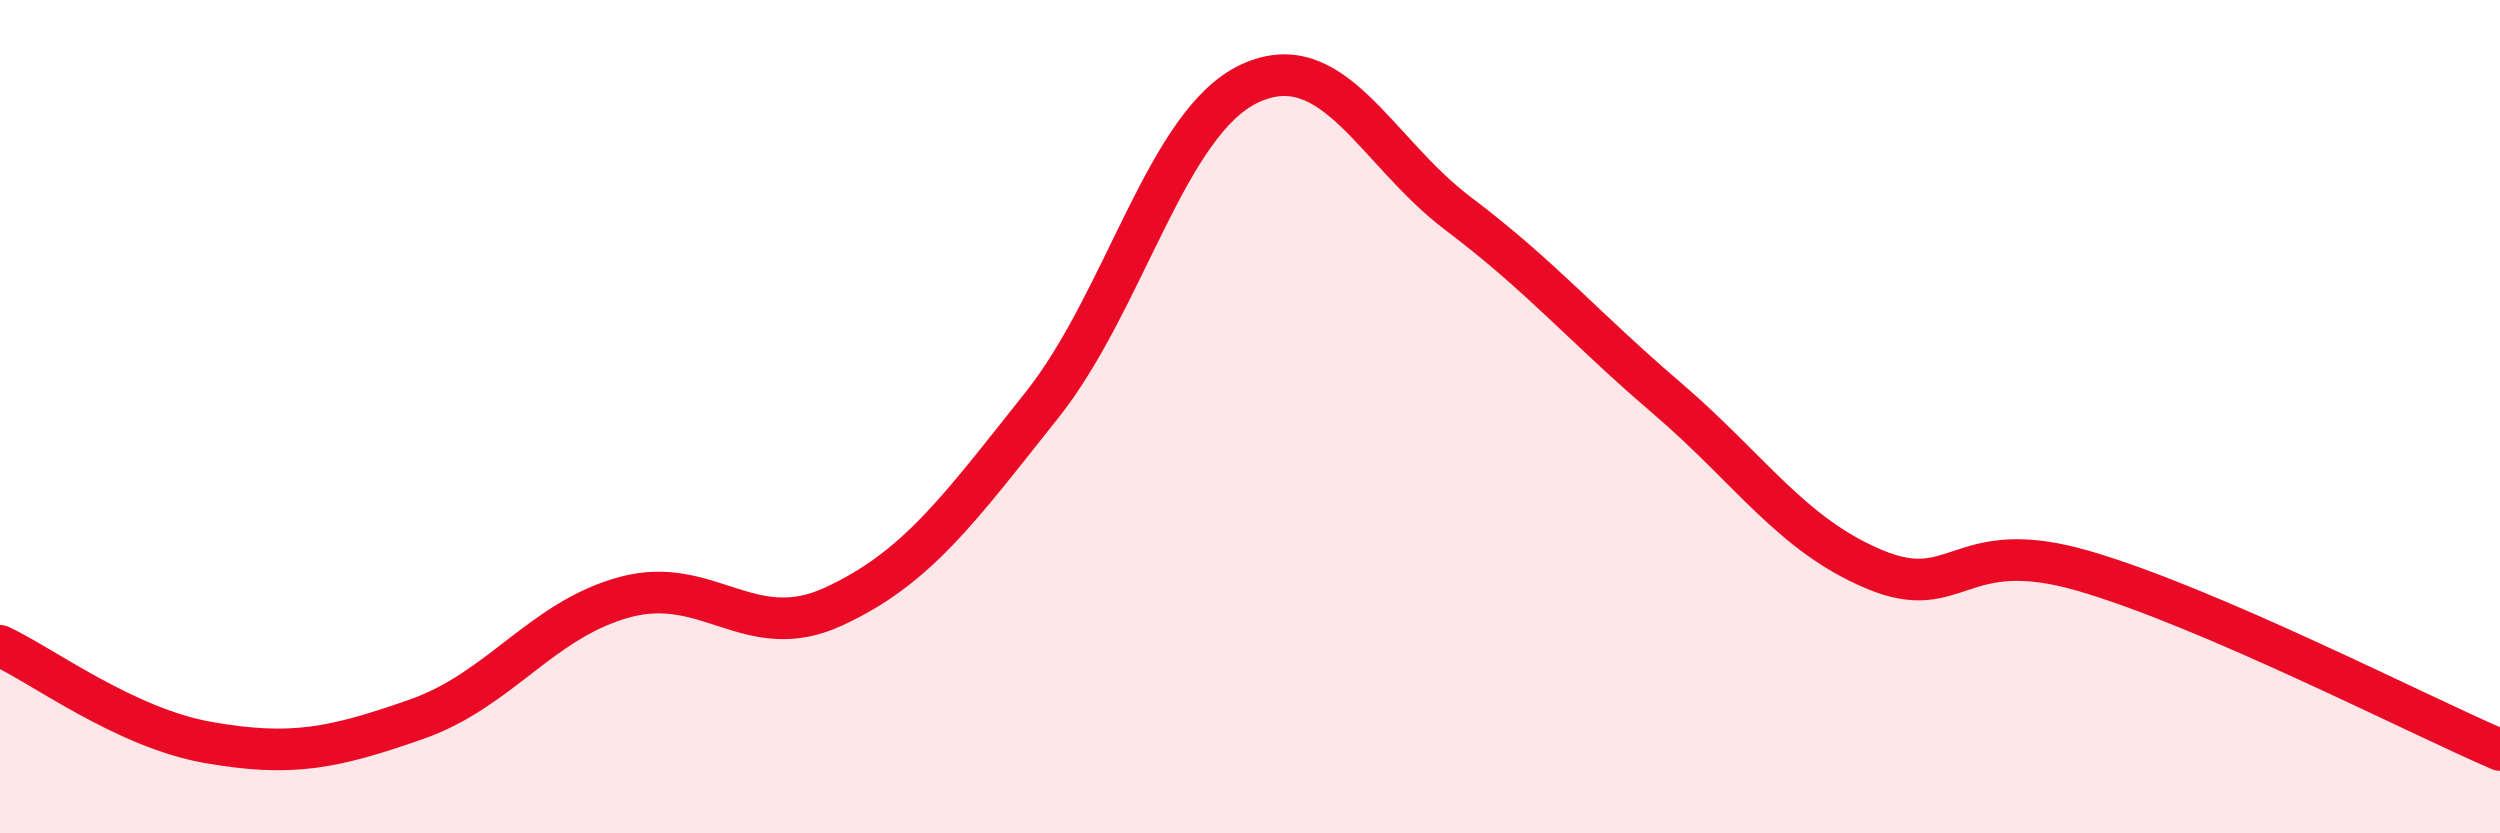
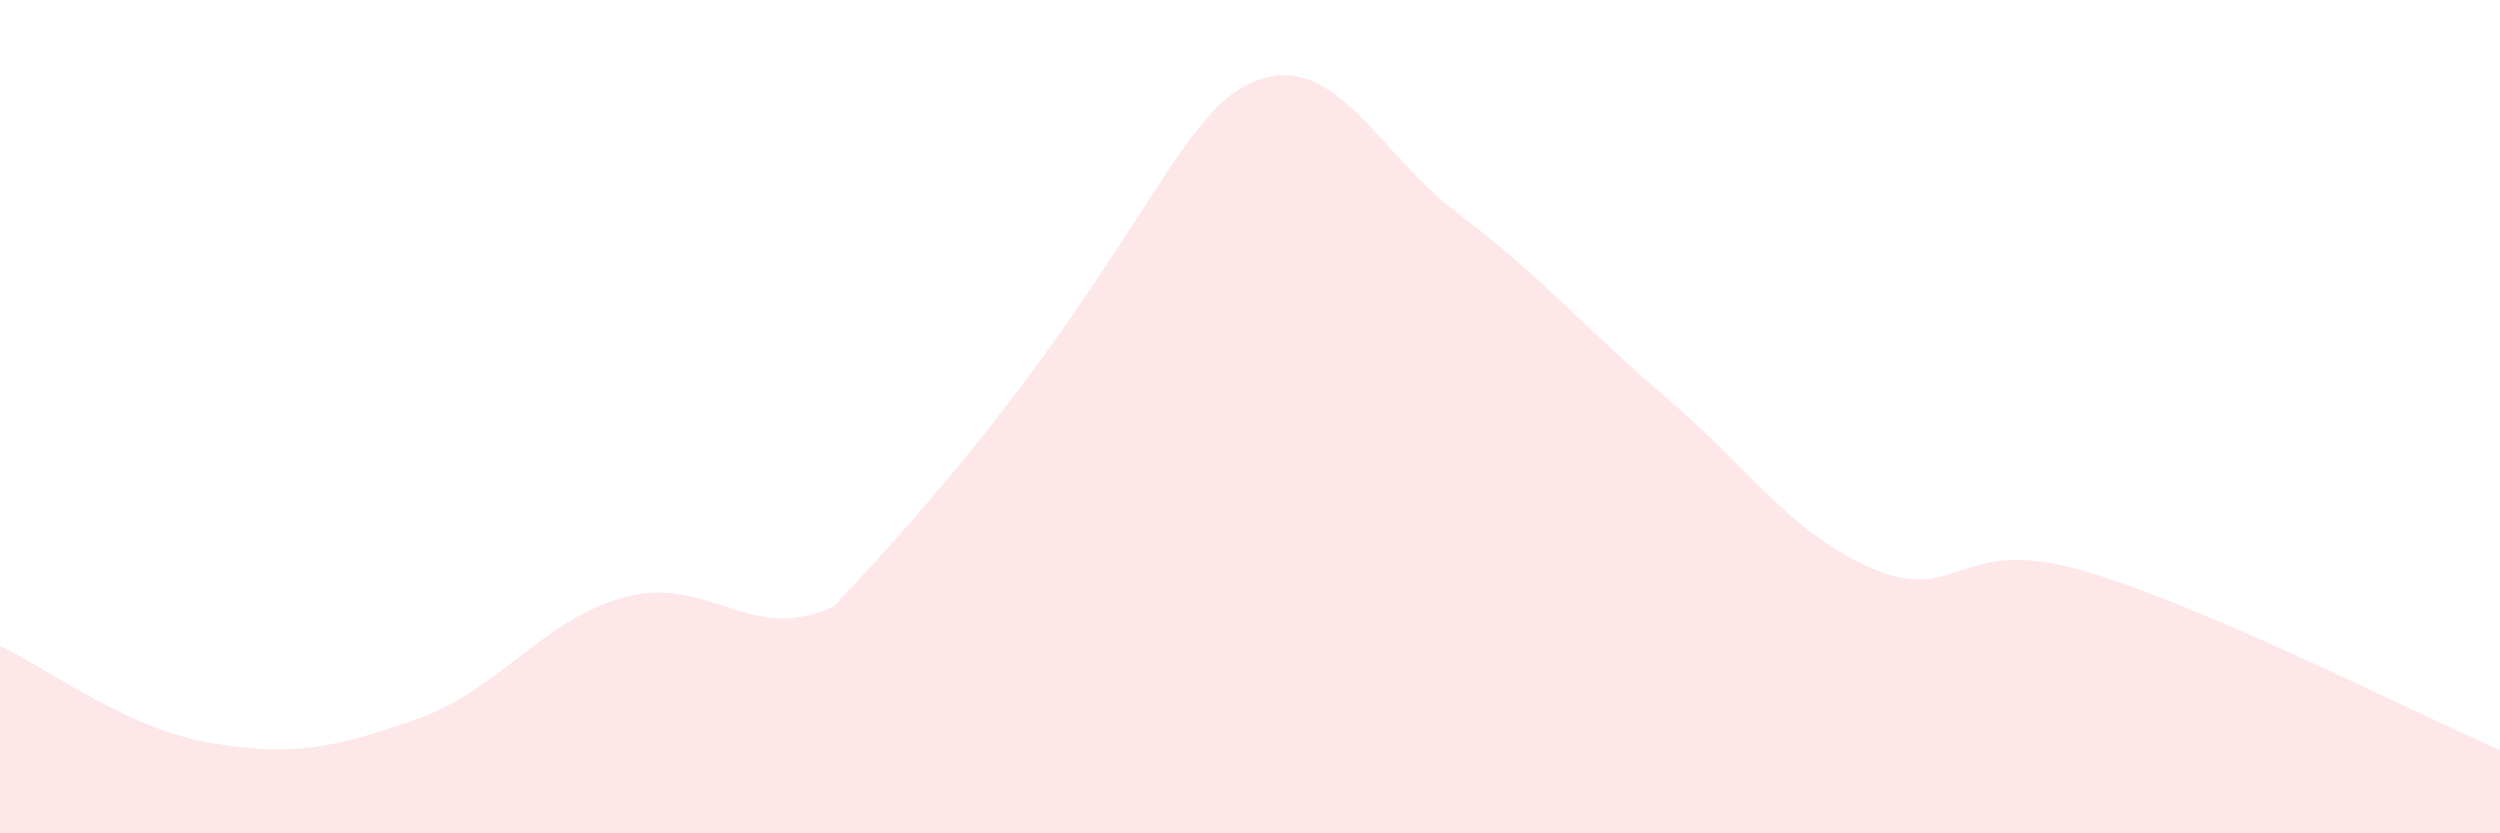
<svg xmlns="http://www.w3.org/2000/svg" width="60" height="20" viewBox="0 0 60 20">
-   <path d="M 0,15.5 C 1,15.96 3,17.47 5,17.82 C 7,18.17 8,17.96 10,17.26 C 12,16.56 13,14.87 15,14.33 C 17,13.79 18,15.48 20,14.56 C 22,13.64 23,12.24 25,9.73 C 27,7.22 28,2.92 30,2 C 32,1.08 33,3.62 35,5.13 C 37,6.64 38,7.84 40,9.55 C 42,11.26 43,12.84 45,13.67 C 47,14.5 47,12.83 50,13.7 C 53,14.57 58,17.14 60,18L60 20L0 20Z" fill="#EB0A25" opacity="0.1" stroke-linecap="round" stroke-linejoin="round" />
-   <path d="M 0,15.5 C 1,15.96 3,17.47 5,17.82 C 7,18.17 8,17.96 10,17.26 C 12,16.56 13,14.87 15,14.33 C 17,13.79 18,15.48 20,14.56 C 22,13.64 23,12.24 25,9.73 C 27,7.22 28,2.92 30,2 C 32,1.08 33,3.62 35,5.13 C 37,6.64 38,7.84 40,9.55 C 42,11.26 43,12.84 45,13.67 C 47,14.5 47,12.83 50,13.7 C 53,14.57 58,17.14 60,18" stroke="#EB0A25" stroke-width="1" fill="none" stroke-linecap="round" stroke-linejoin="round" />
+   <path d="M 0,15.5 C 1,15.96 3,17.47 5,17.82 C 7,18.17 8,17.96 10,17.26 C 12,16.56 13,14.87 15,14.33 C 17,13.79 18,15.48 20,14.56 C 27,7.22 28,2.92 30,2 C 32,1.08 33,3.62 35,5.13 C 37,6.64 38,7.84 40,9.55 C 42,11.26 43,12.84 45,13.67 C 47,14.5 47,12.83 50,13.7 C 53,14.57 58,17.14 60,18L60 20L0 20Z" fill="#EB0A25" opacity="0.1" stroke-linecap="round" stroke-linejoin="round" />
</svg>